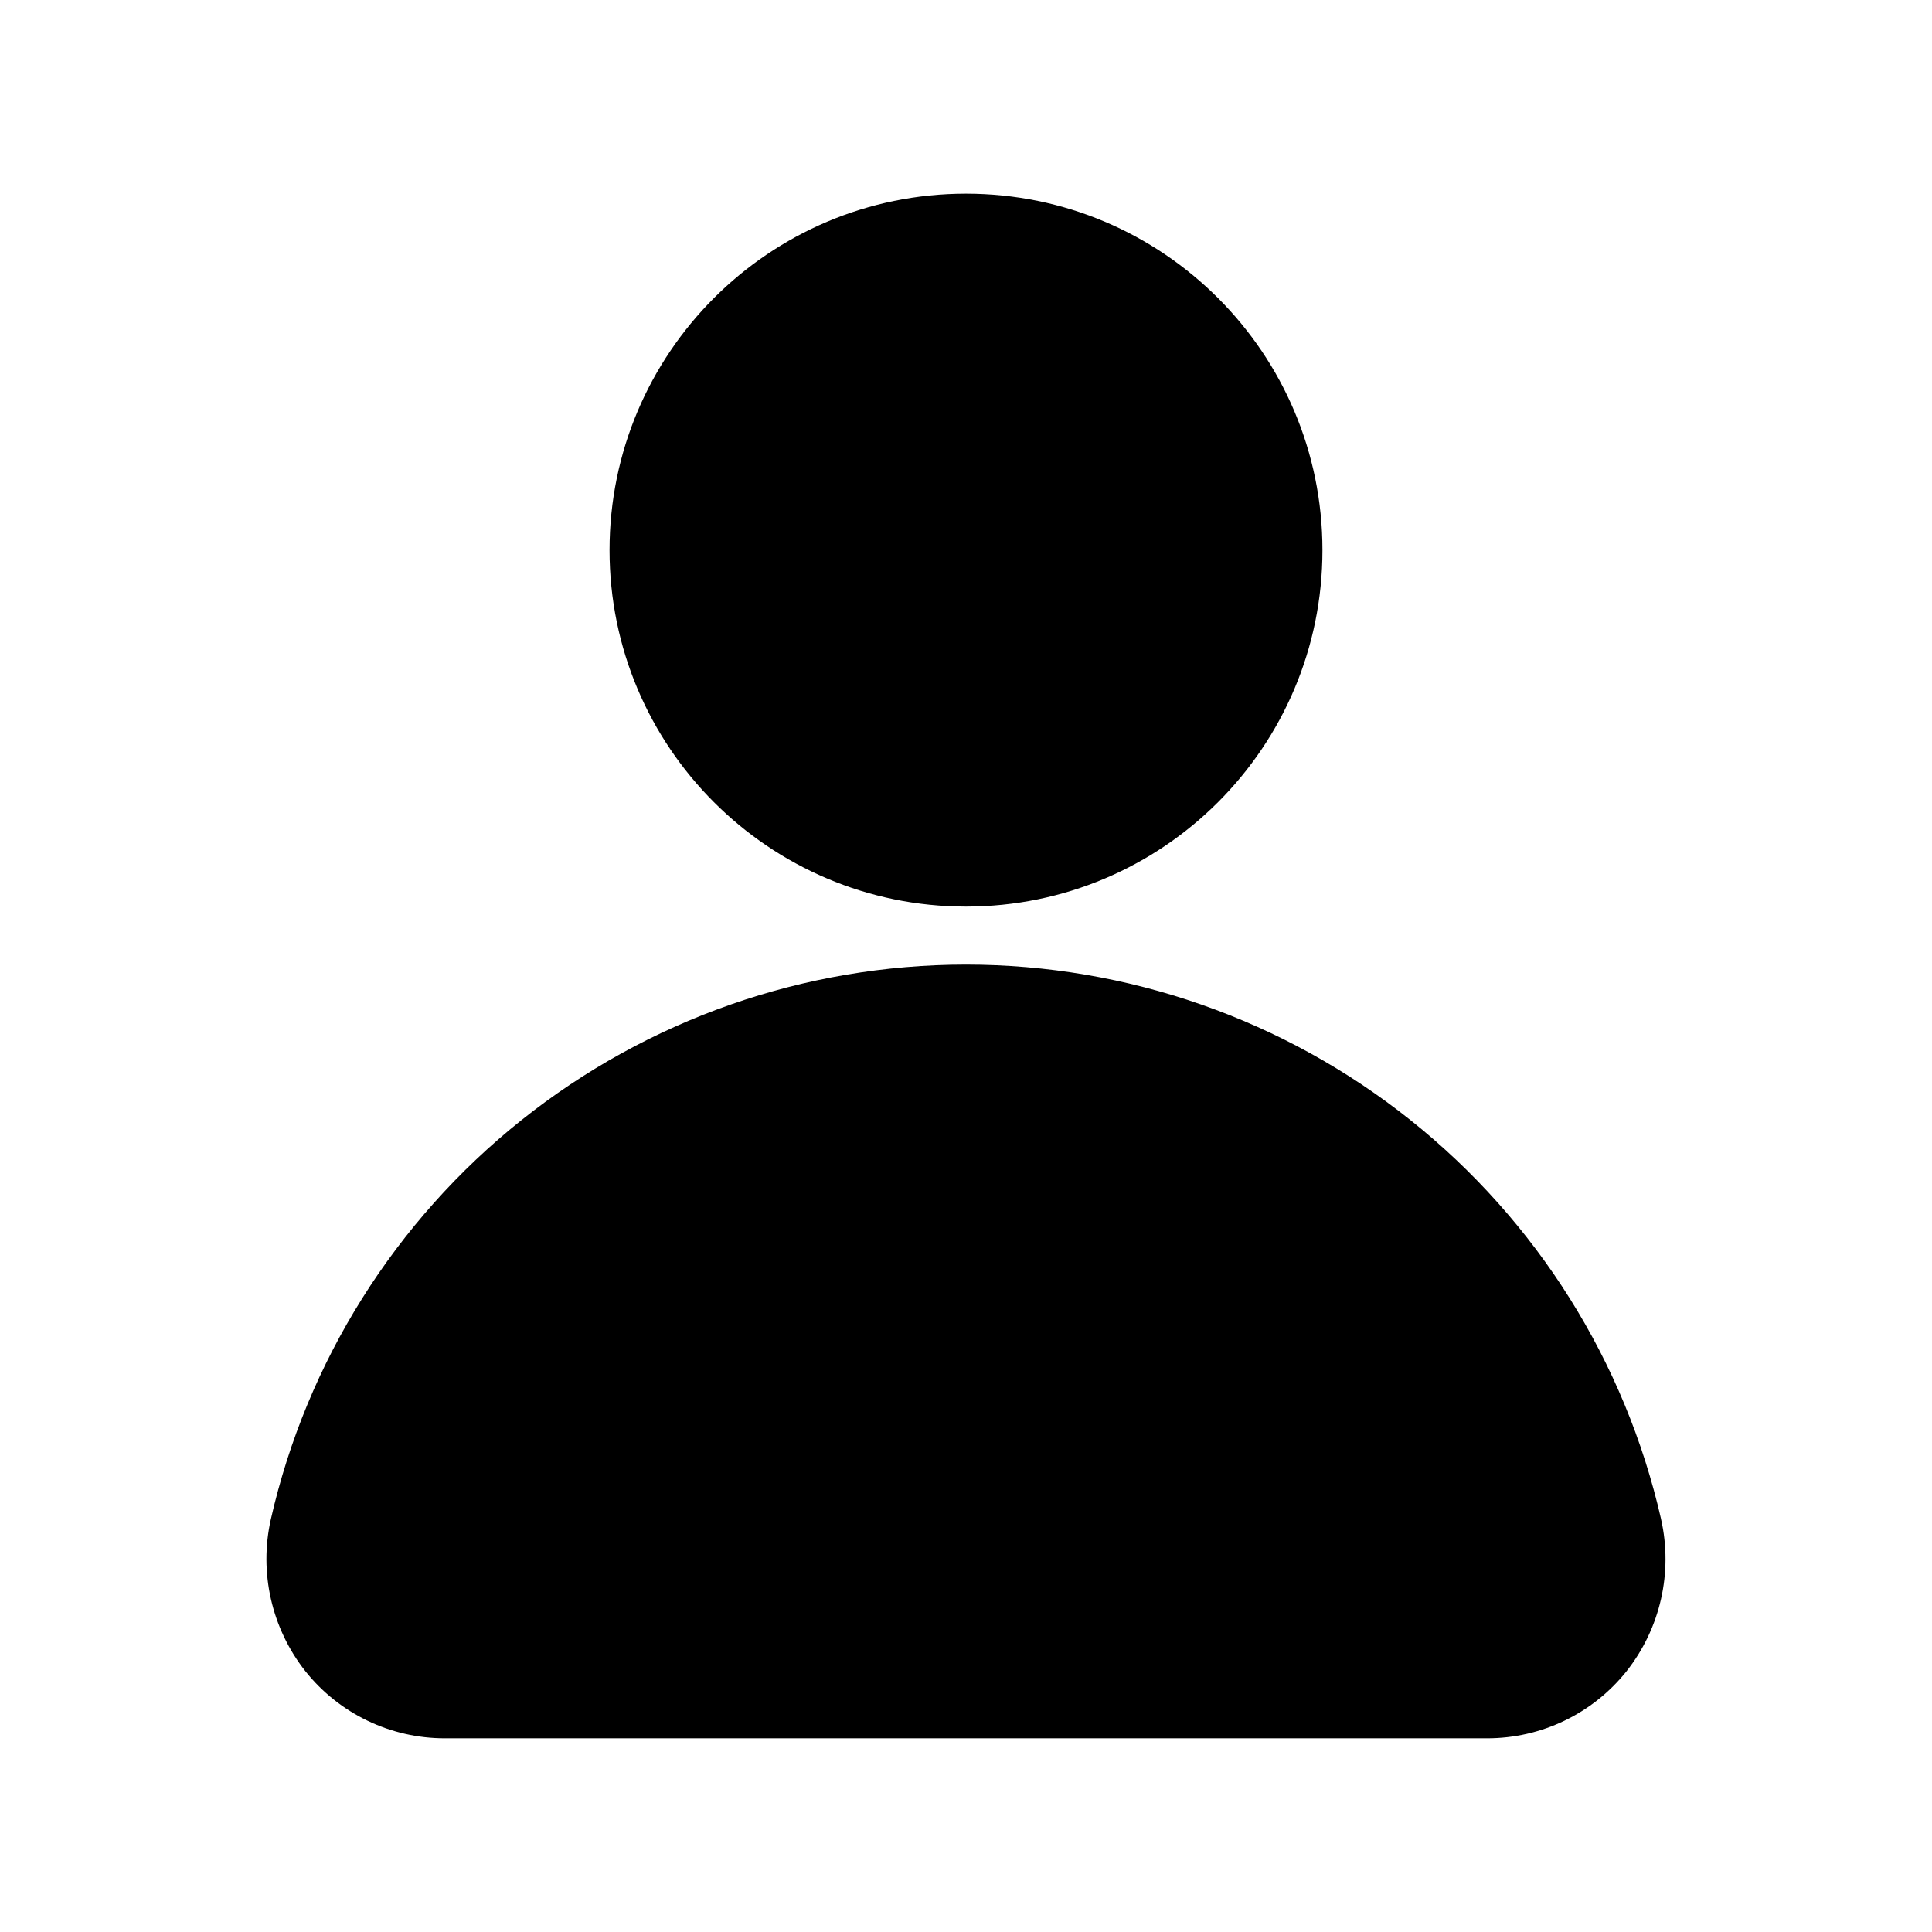
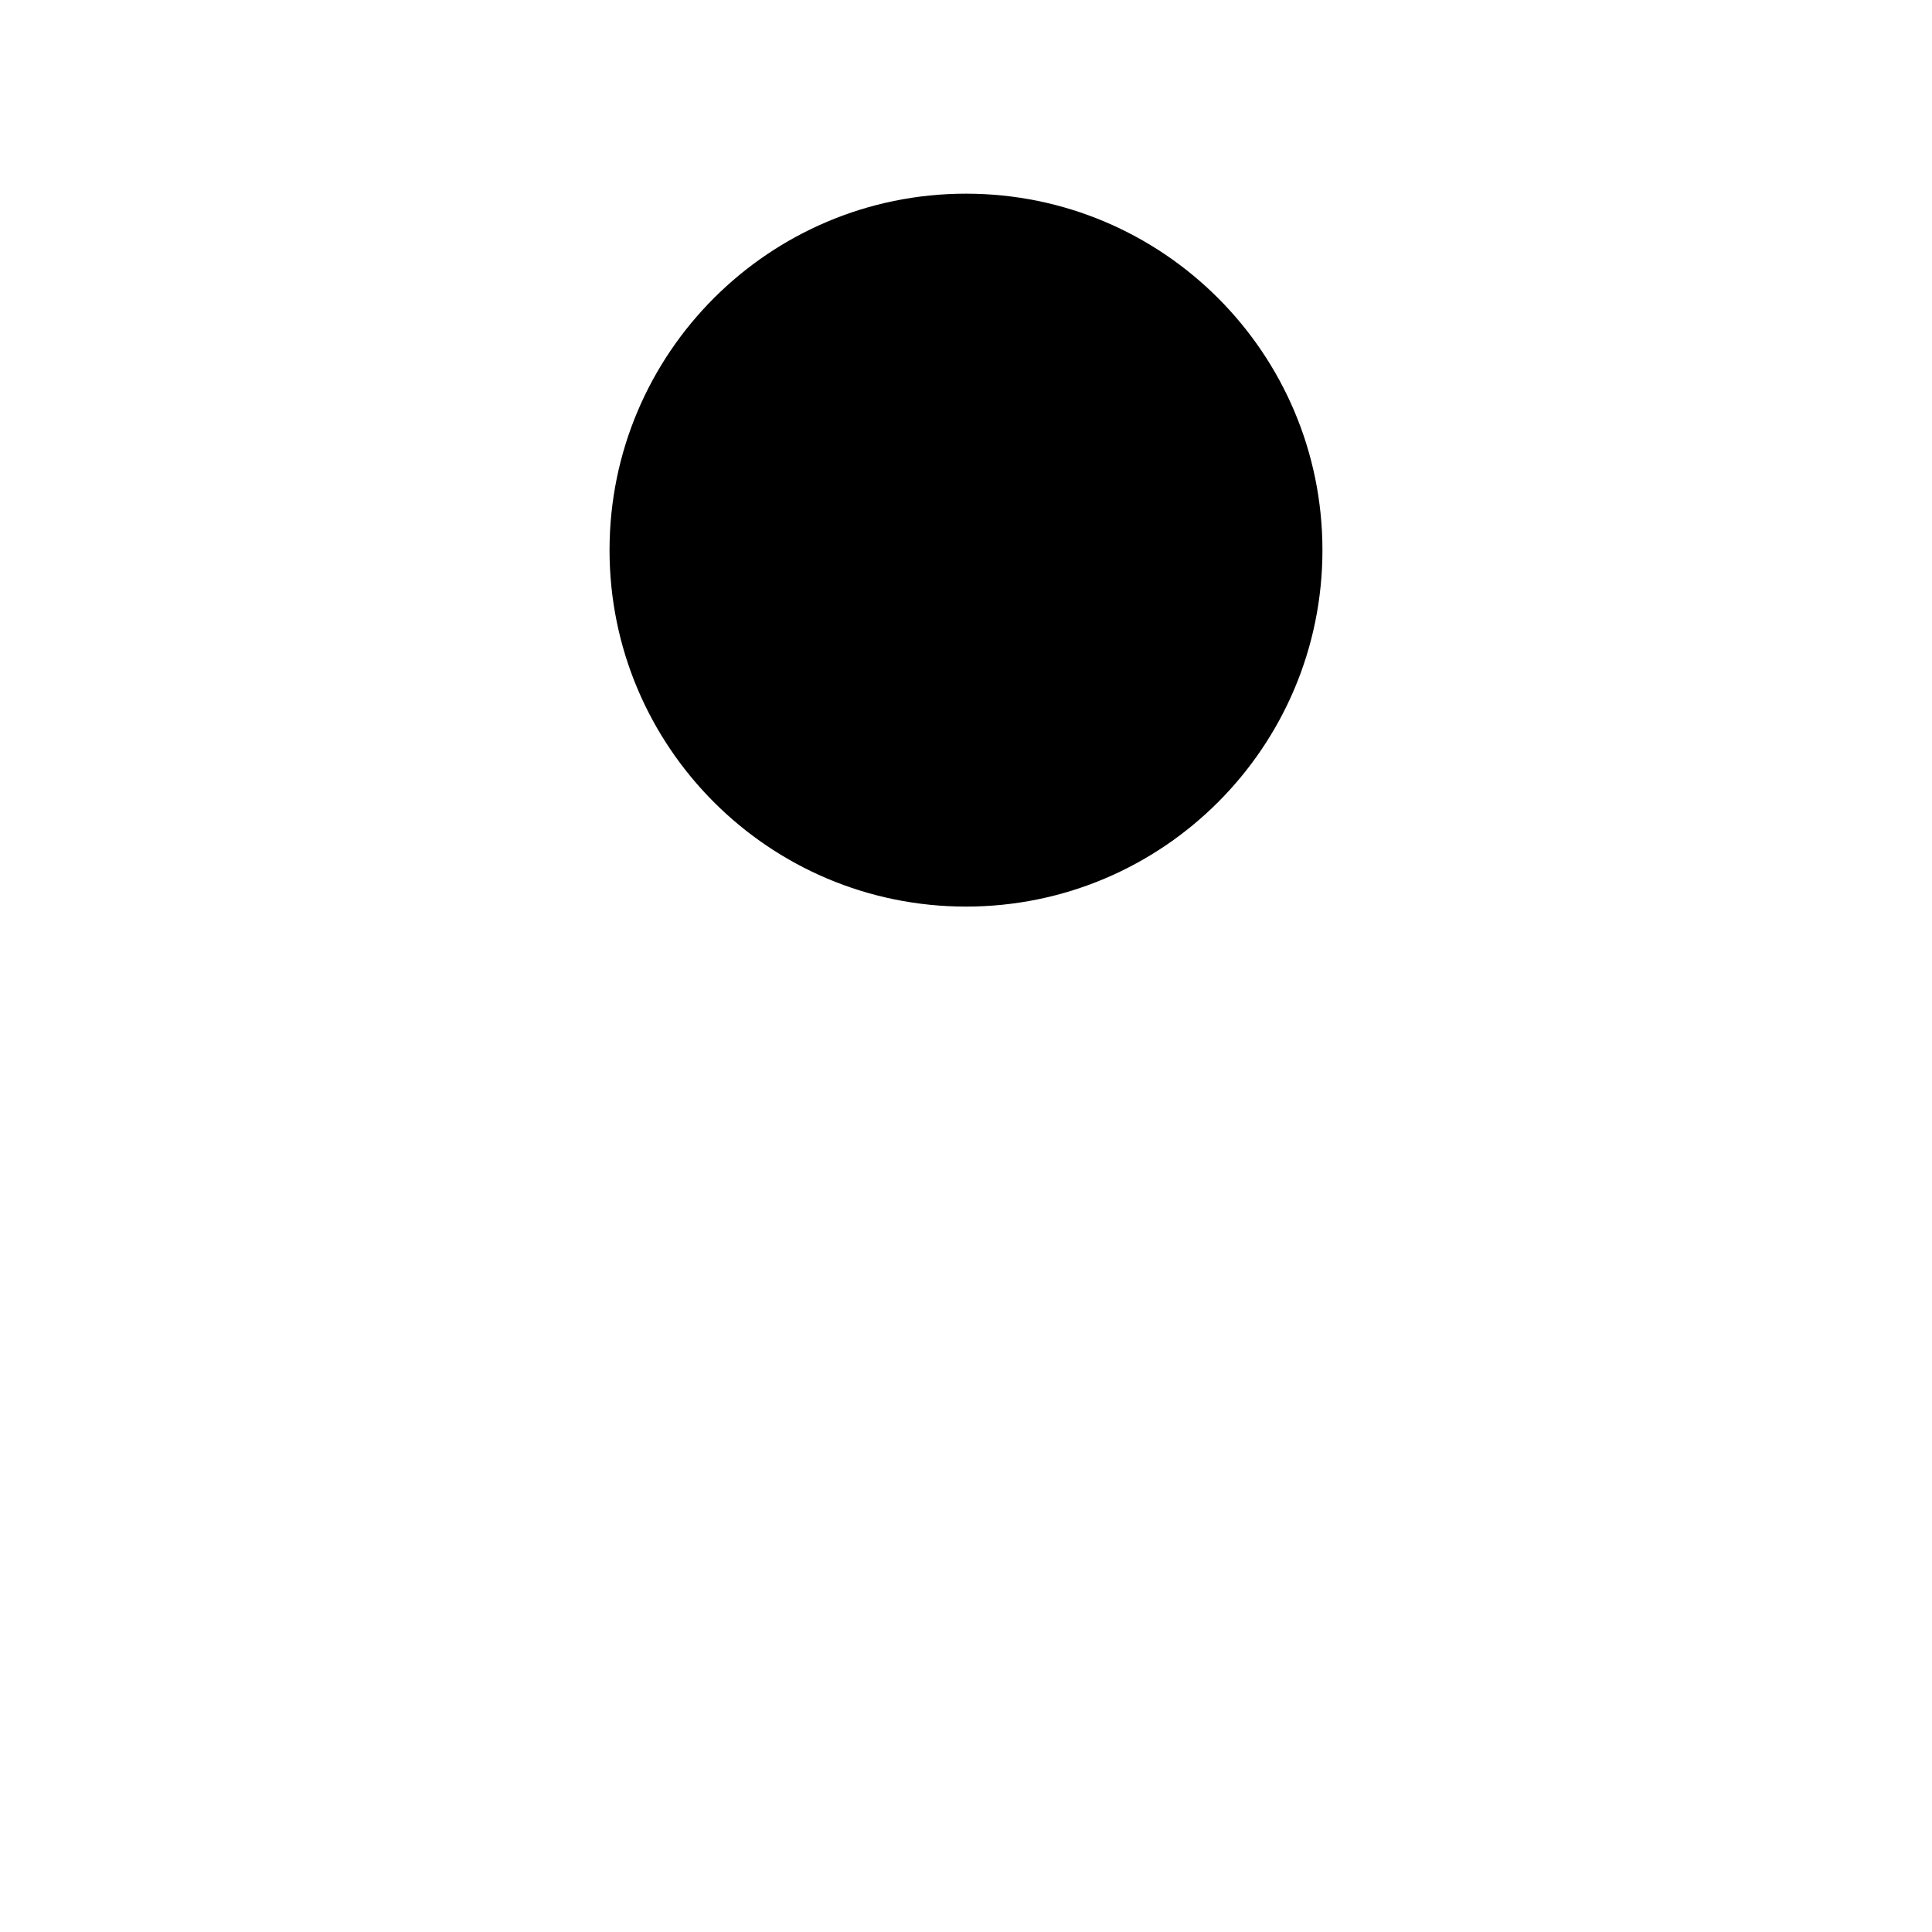
<svg xmlns="http://www.w3.org/2000/svg" fill="#000000" width="800px" height="800px" version="1.1" viewBox="144 144 512 512">
  <g>
    <path d="m494.46 289.79c0 52.172-42.293 94.465-94.461 94.465-52.172 0-94.465-42.293-94.465-94.465 0-52.172 42.293-94.465 94.465-94.465 52.168 0 94.461 42.293 94.461 94.465" />
-     <path d="m584.2 546.57c-9.512-41.738-32.918-79.012-66.387-105.71-33.465-26.695-75.008-41.234-117.82-41.234-42.812 0-84.355 14.539-117.82 41.234-33.465 26.699-56.875 63.973-66.387 105.71-3.188 14.125 0.168 28.934 9.133 40.305 8.977 11.262 22.598 17.812 36.996 17.793h276.15c14.398 0.02 28.023-6.531 37-17.793 8.965-11.371 12.316-26.18 9.129-40.305z" />
  </g>
</svg>